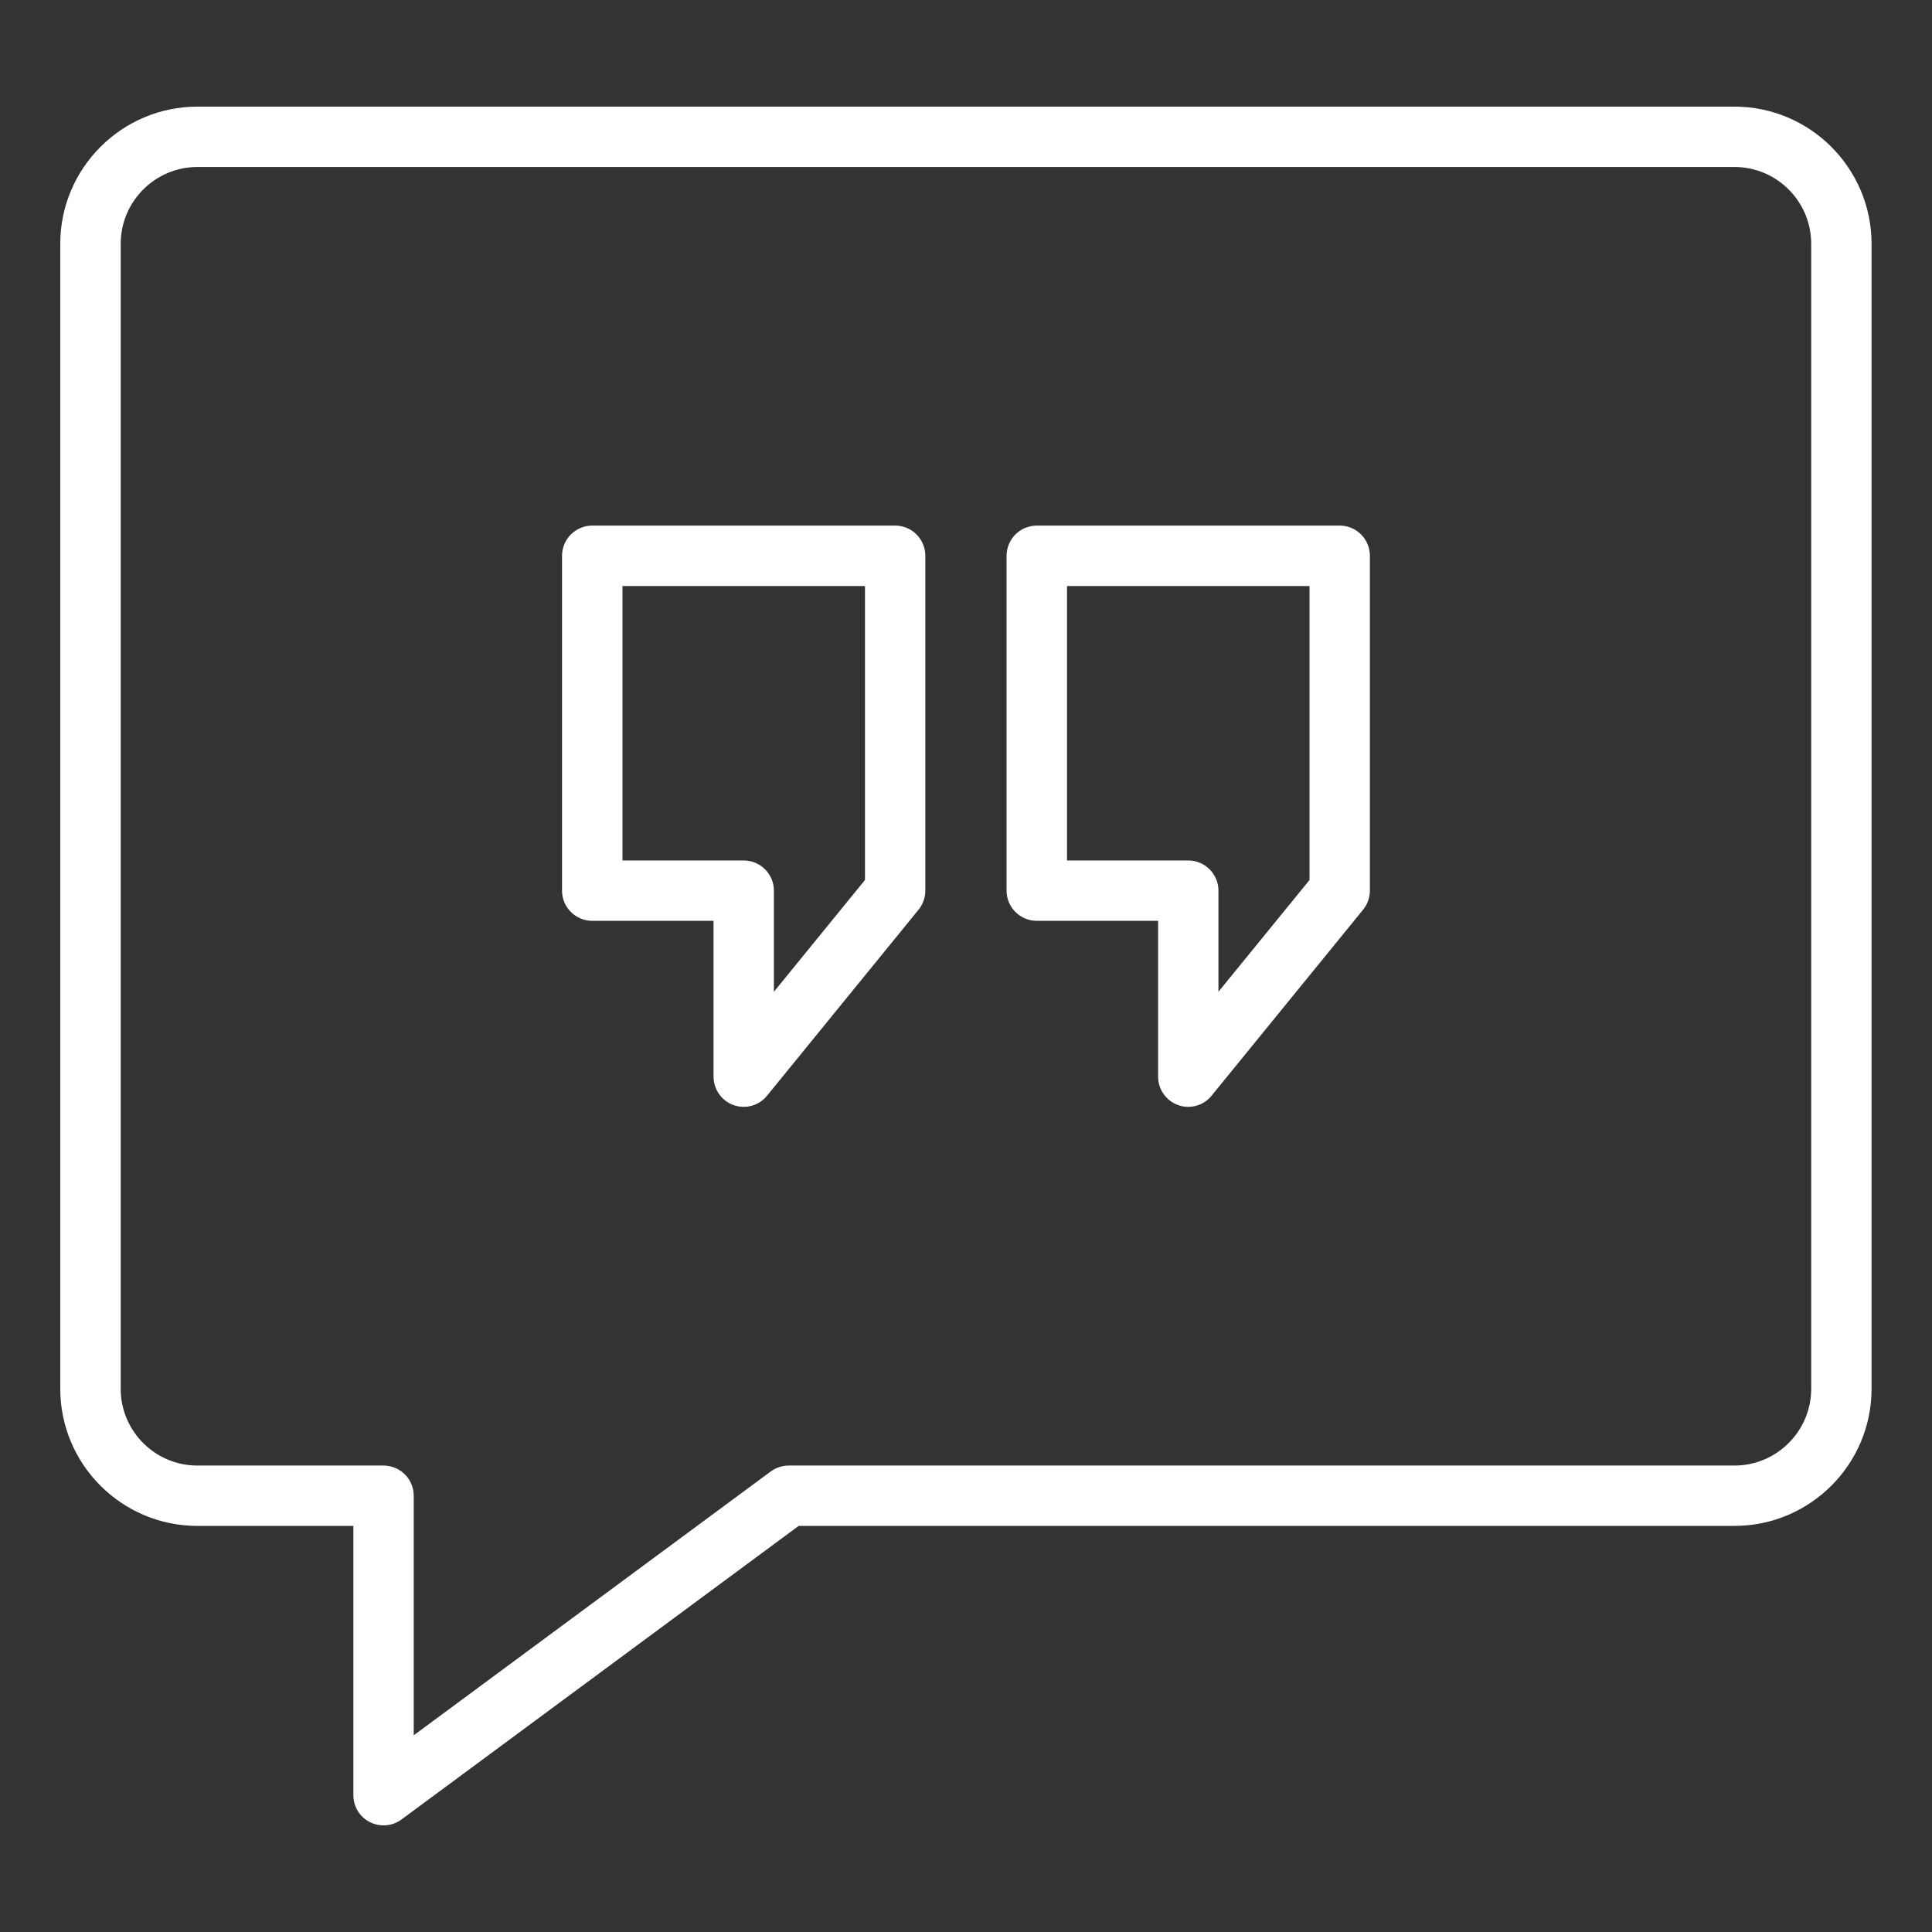
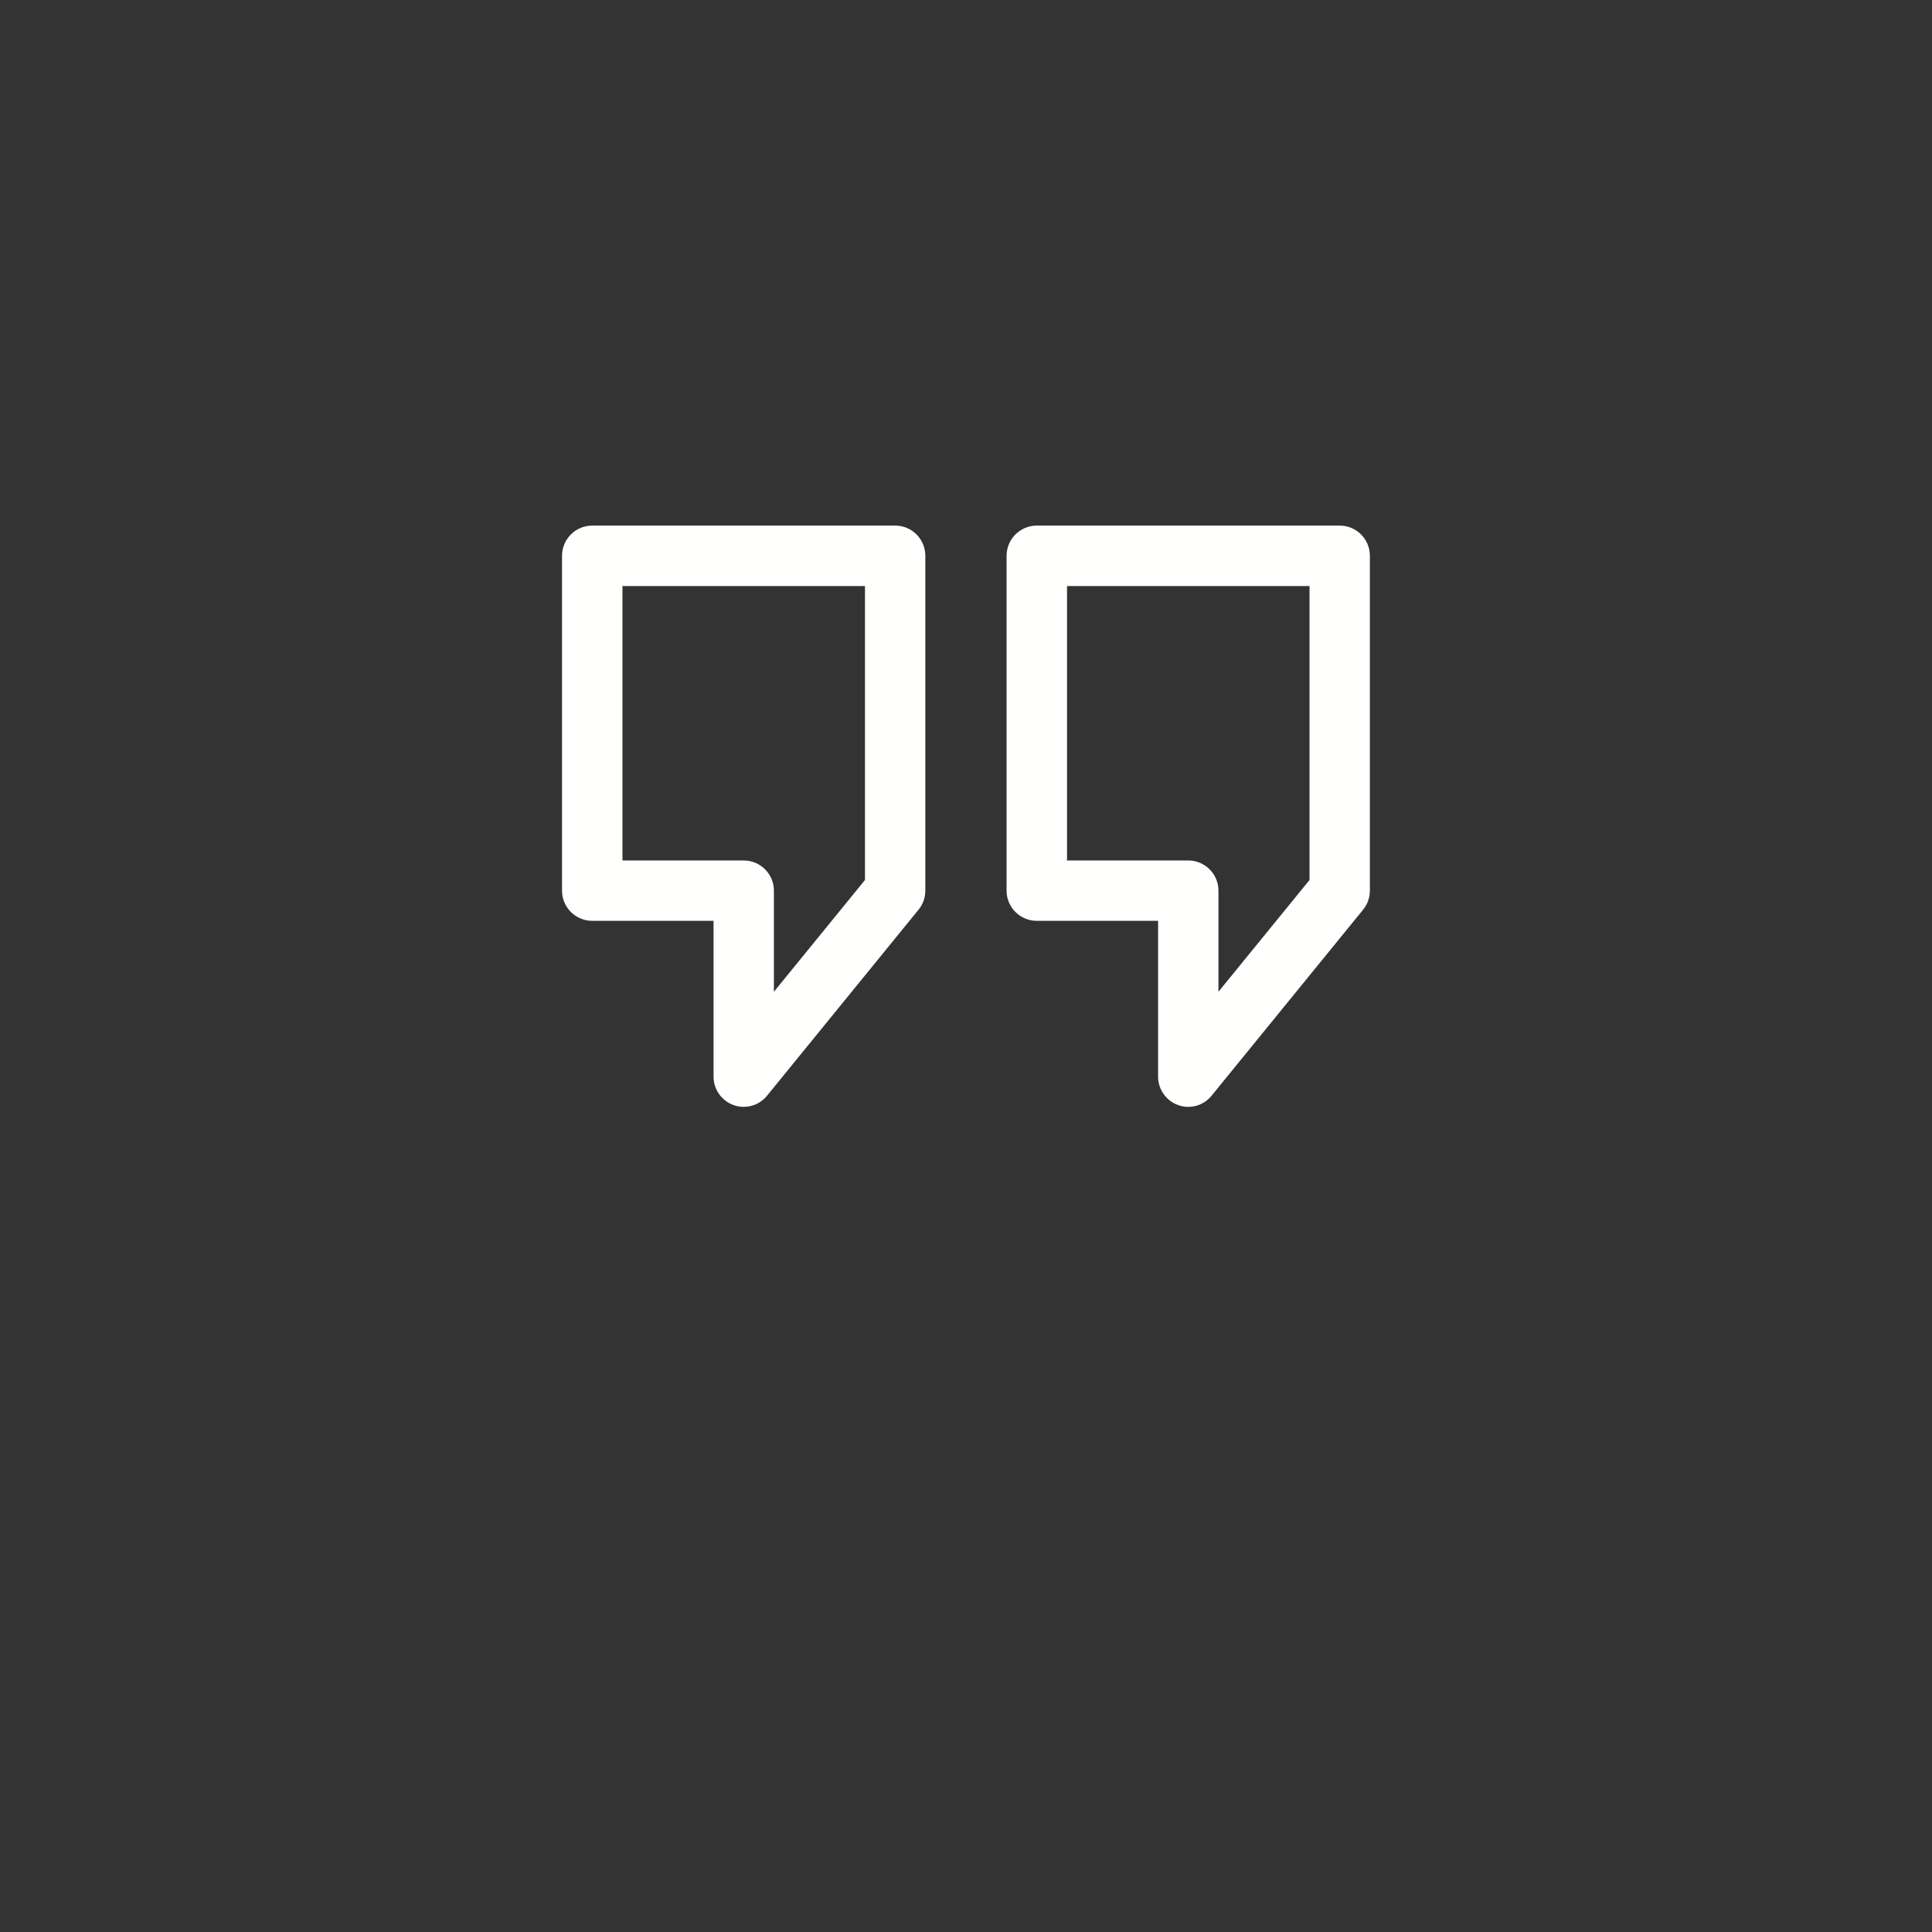
<svg xmlns="http://www.w3.org/2000/svg" width="21" height="21" viewBox="0 0 21 21" fill="none">
  <rect x="0" y="0" width="21" height="21" fill="#333333" stroke="none" />
  <path d="M14.562 5.713H11.27C11.088 5.713 10.941 5.86 10.941 6.042V9.681C10.941 9.862 11.088 10.009 11.27 10.009H12.588V11.703C12.588 11.841 12.675 11.965 12.806 12.012C12.842 12.025 12.879 12.031 12.916 12.031C13.013 12.031 13.107 11.988 13.17 11.909L14.817 9.887C14.864 9.829 14.89 9.756 14.89 9.68V6.042C14.89 5.86 14.744 5.713 14.562 5.713L14.562 5.713ZM14.234 9.565L13.244 10.78V9.681C13.244 9.5 13.097 9.353 12.916 9.353H11.598V6.37H14.234L14.234 9.565Z" fill="#FFFFFE" />
  <path d="M9.73 5.713H6.438C6.256 5.713 6.109 5.86 6.109 6.042V9.681C6.109 9.862 6.256 10.009 6.438 10.009H7.756V11.703C7.756 11.841 7.843 11.965 7.974 12.012C8.01 12.025 8.047 12.031 8.084 12.031C8.181 12.031 8.275 11.988 8.338 11.909L9.985 9.887C10.032 9.829 10.058 9.756 10.058 9.68V6.042C10.058 5.86 9.912 5.713 9.73 5.713L9.73 5.713ZM9.402 9.565L8.412 10.78V9.681C8.412 9.5 8.265 9.353 8.084 9.353H6.766V6.37H9.402L9.402 9.565Z" fill="#FFFFFE" />
-   <path d="M18.852 1.159H2.146C1.324 1.159 0.655 1.828 0.655 2.65V15.095C0.655 15.918 1.324 16.586 2.146 16.586H3.841V19.513C3.841 19.637 3.91 19.75 4.021 19.806C4.068 19.83 4.118 19.841 4.169 19.841C4.238 19.841 4.306 19.82 4.364 19.777L8.681 16.586H18.852C19.674 16.586 20.343 15.918 20.343 15.096V2.65C20.343 1.828 19.674 1.159 18.852 1.159L18.852 1.159ZM19.687 15.095C19.687 15.556 19.312 15.93 18.852 15.93H8.573C8.502 15.93 8.434 15.953 8.378 15.994L4.497 18.862V16.258C4.497 16.077 4.35 15.93 4.169 15.93H2.146C1.686 15.93 1.312 15.556 1.312 15.096V2.65C1.312 2.19 1.686 1.815 2.146 1.815H18.853C19.313 1.815 19.687 2.19 19.687 2.65L19.687 15.095Z" fill="#FFFFFE" />
</svg>